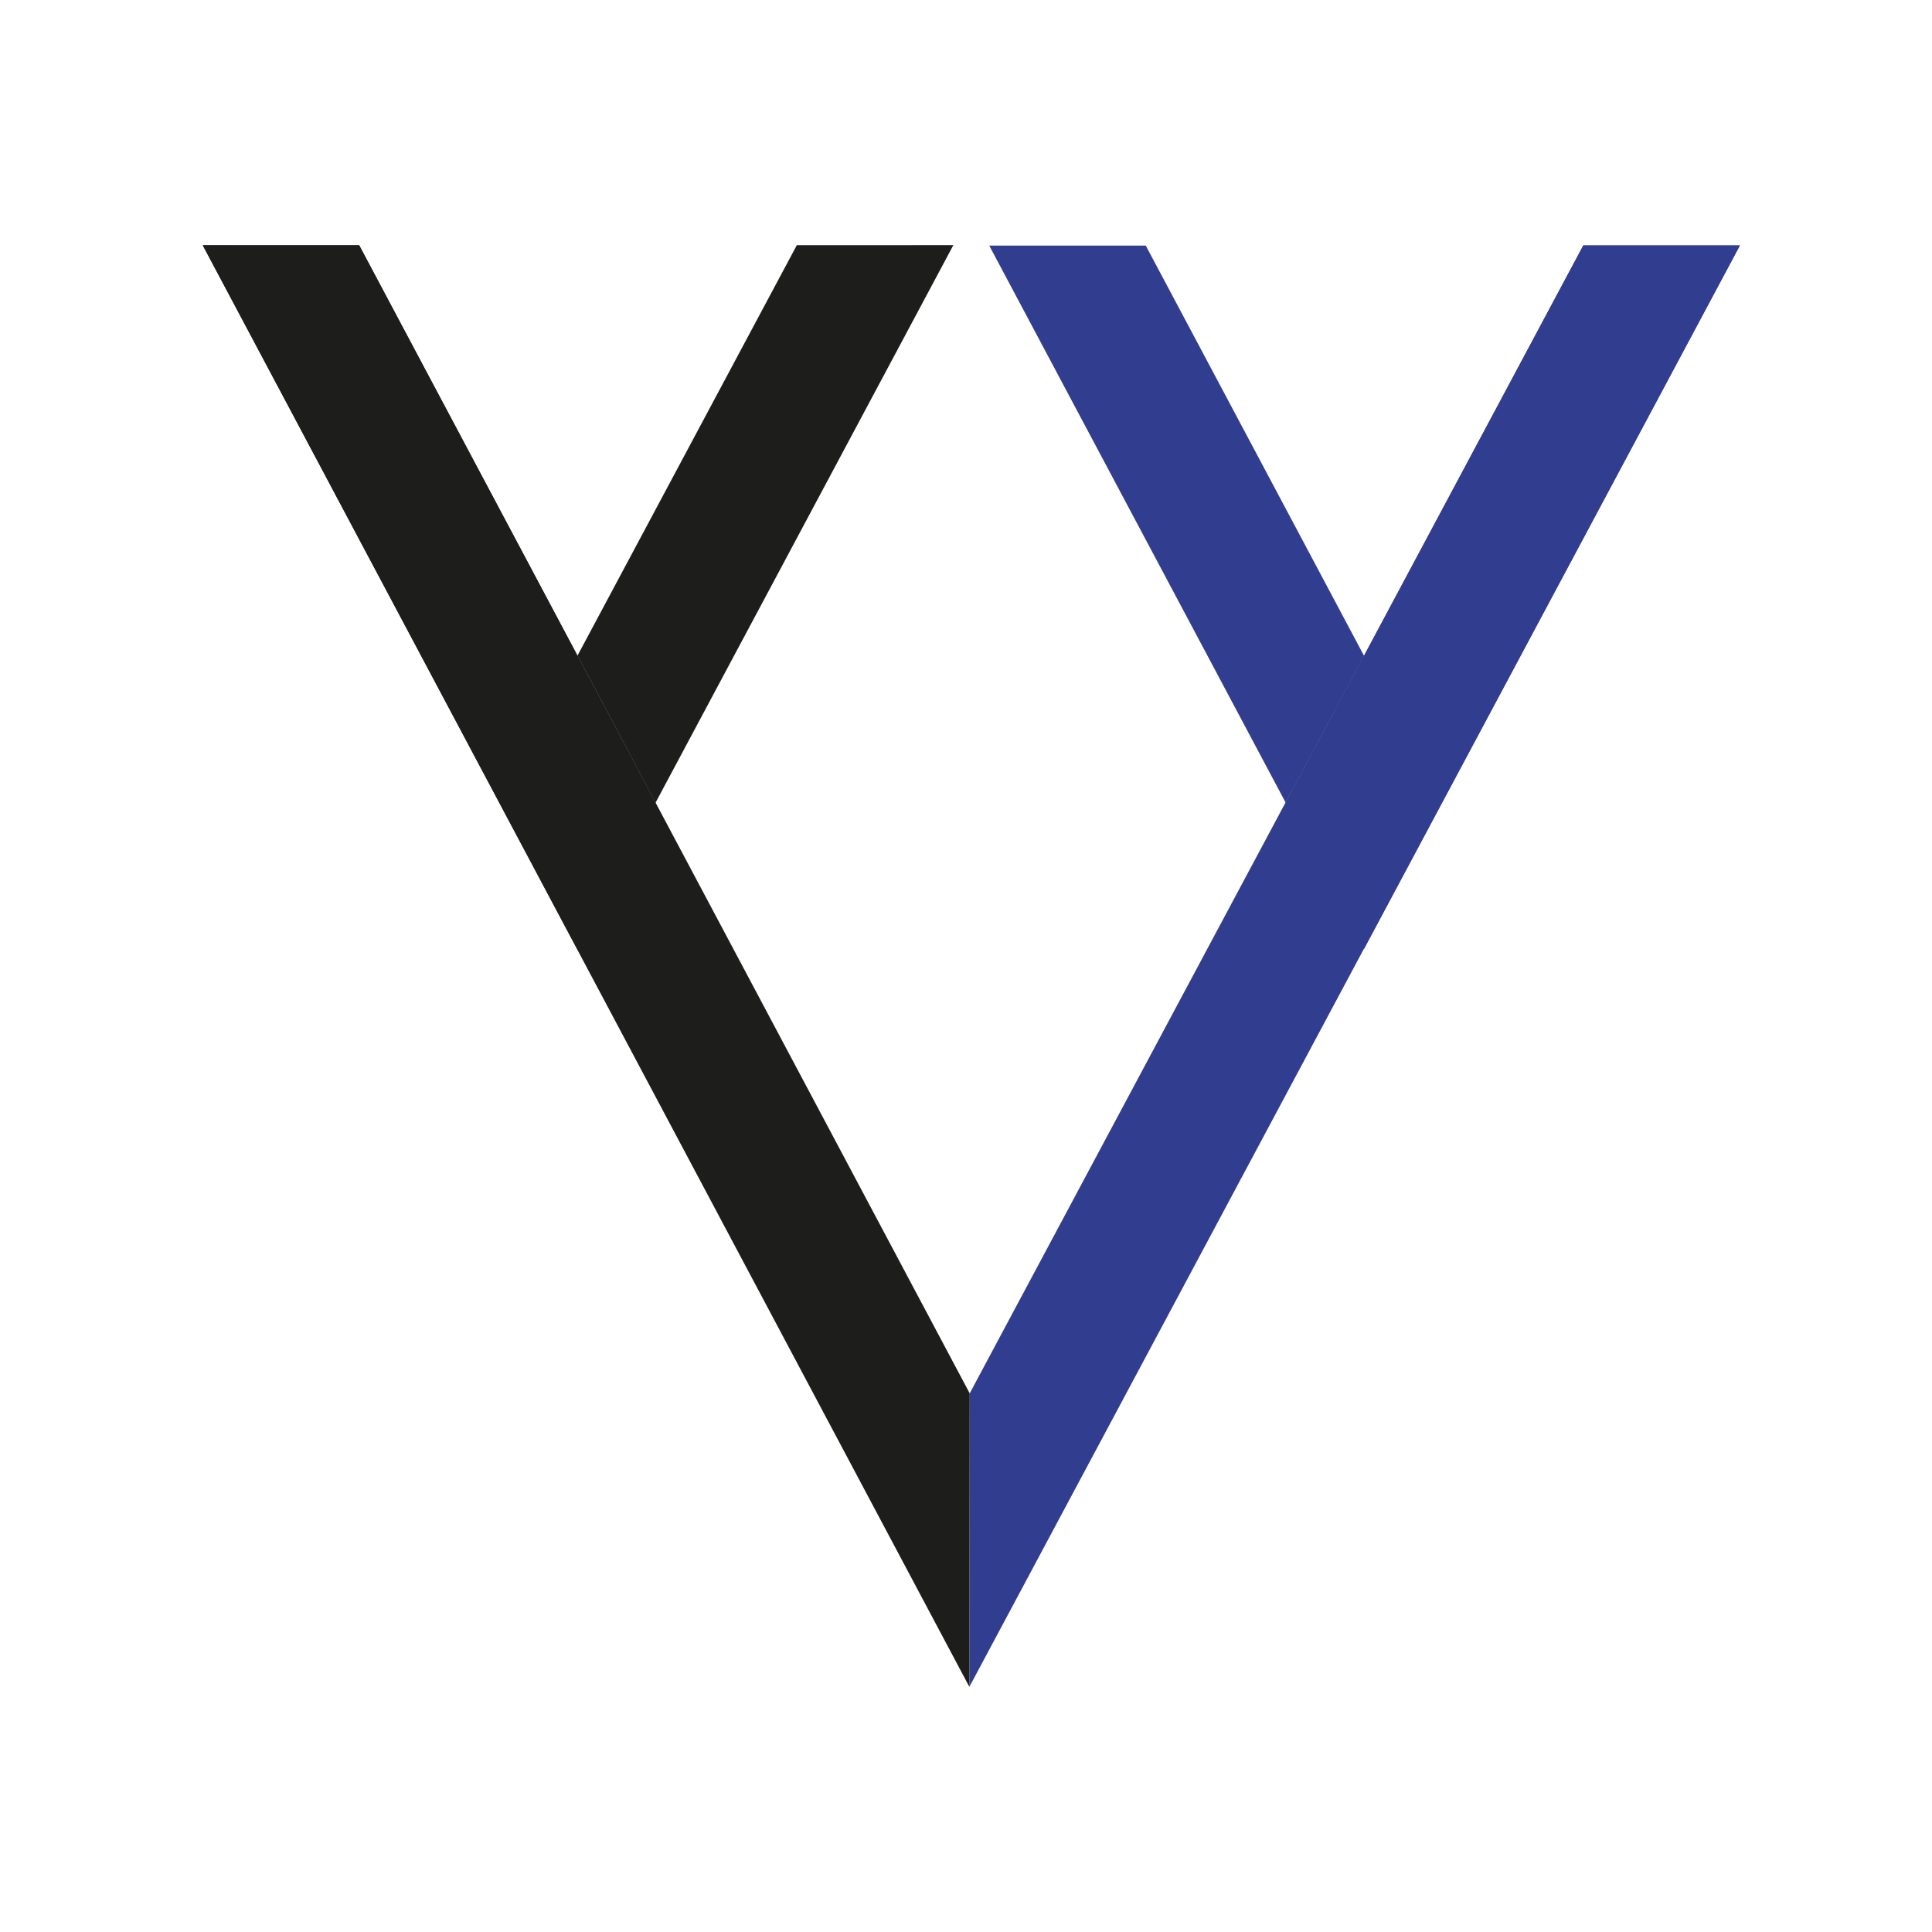
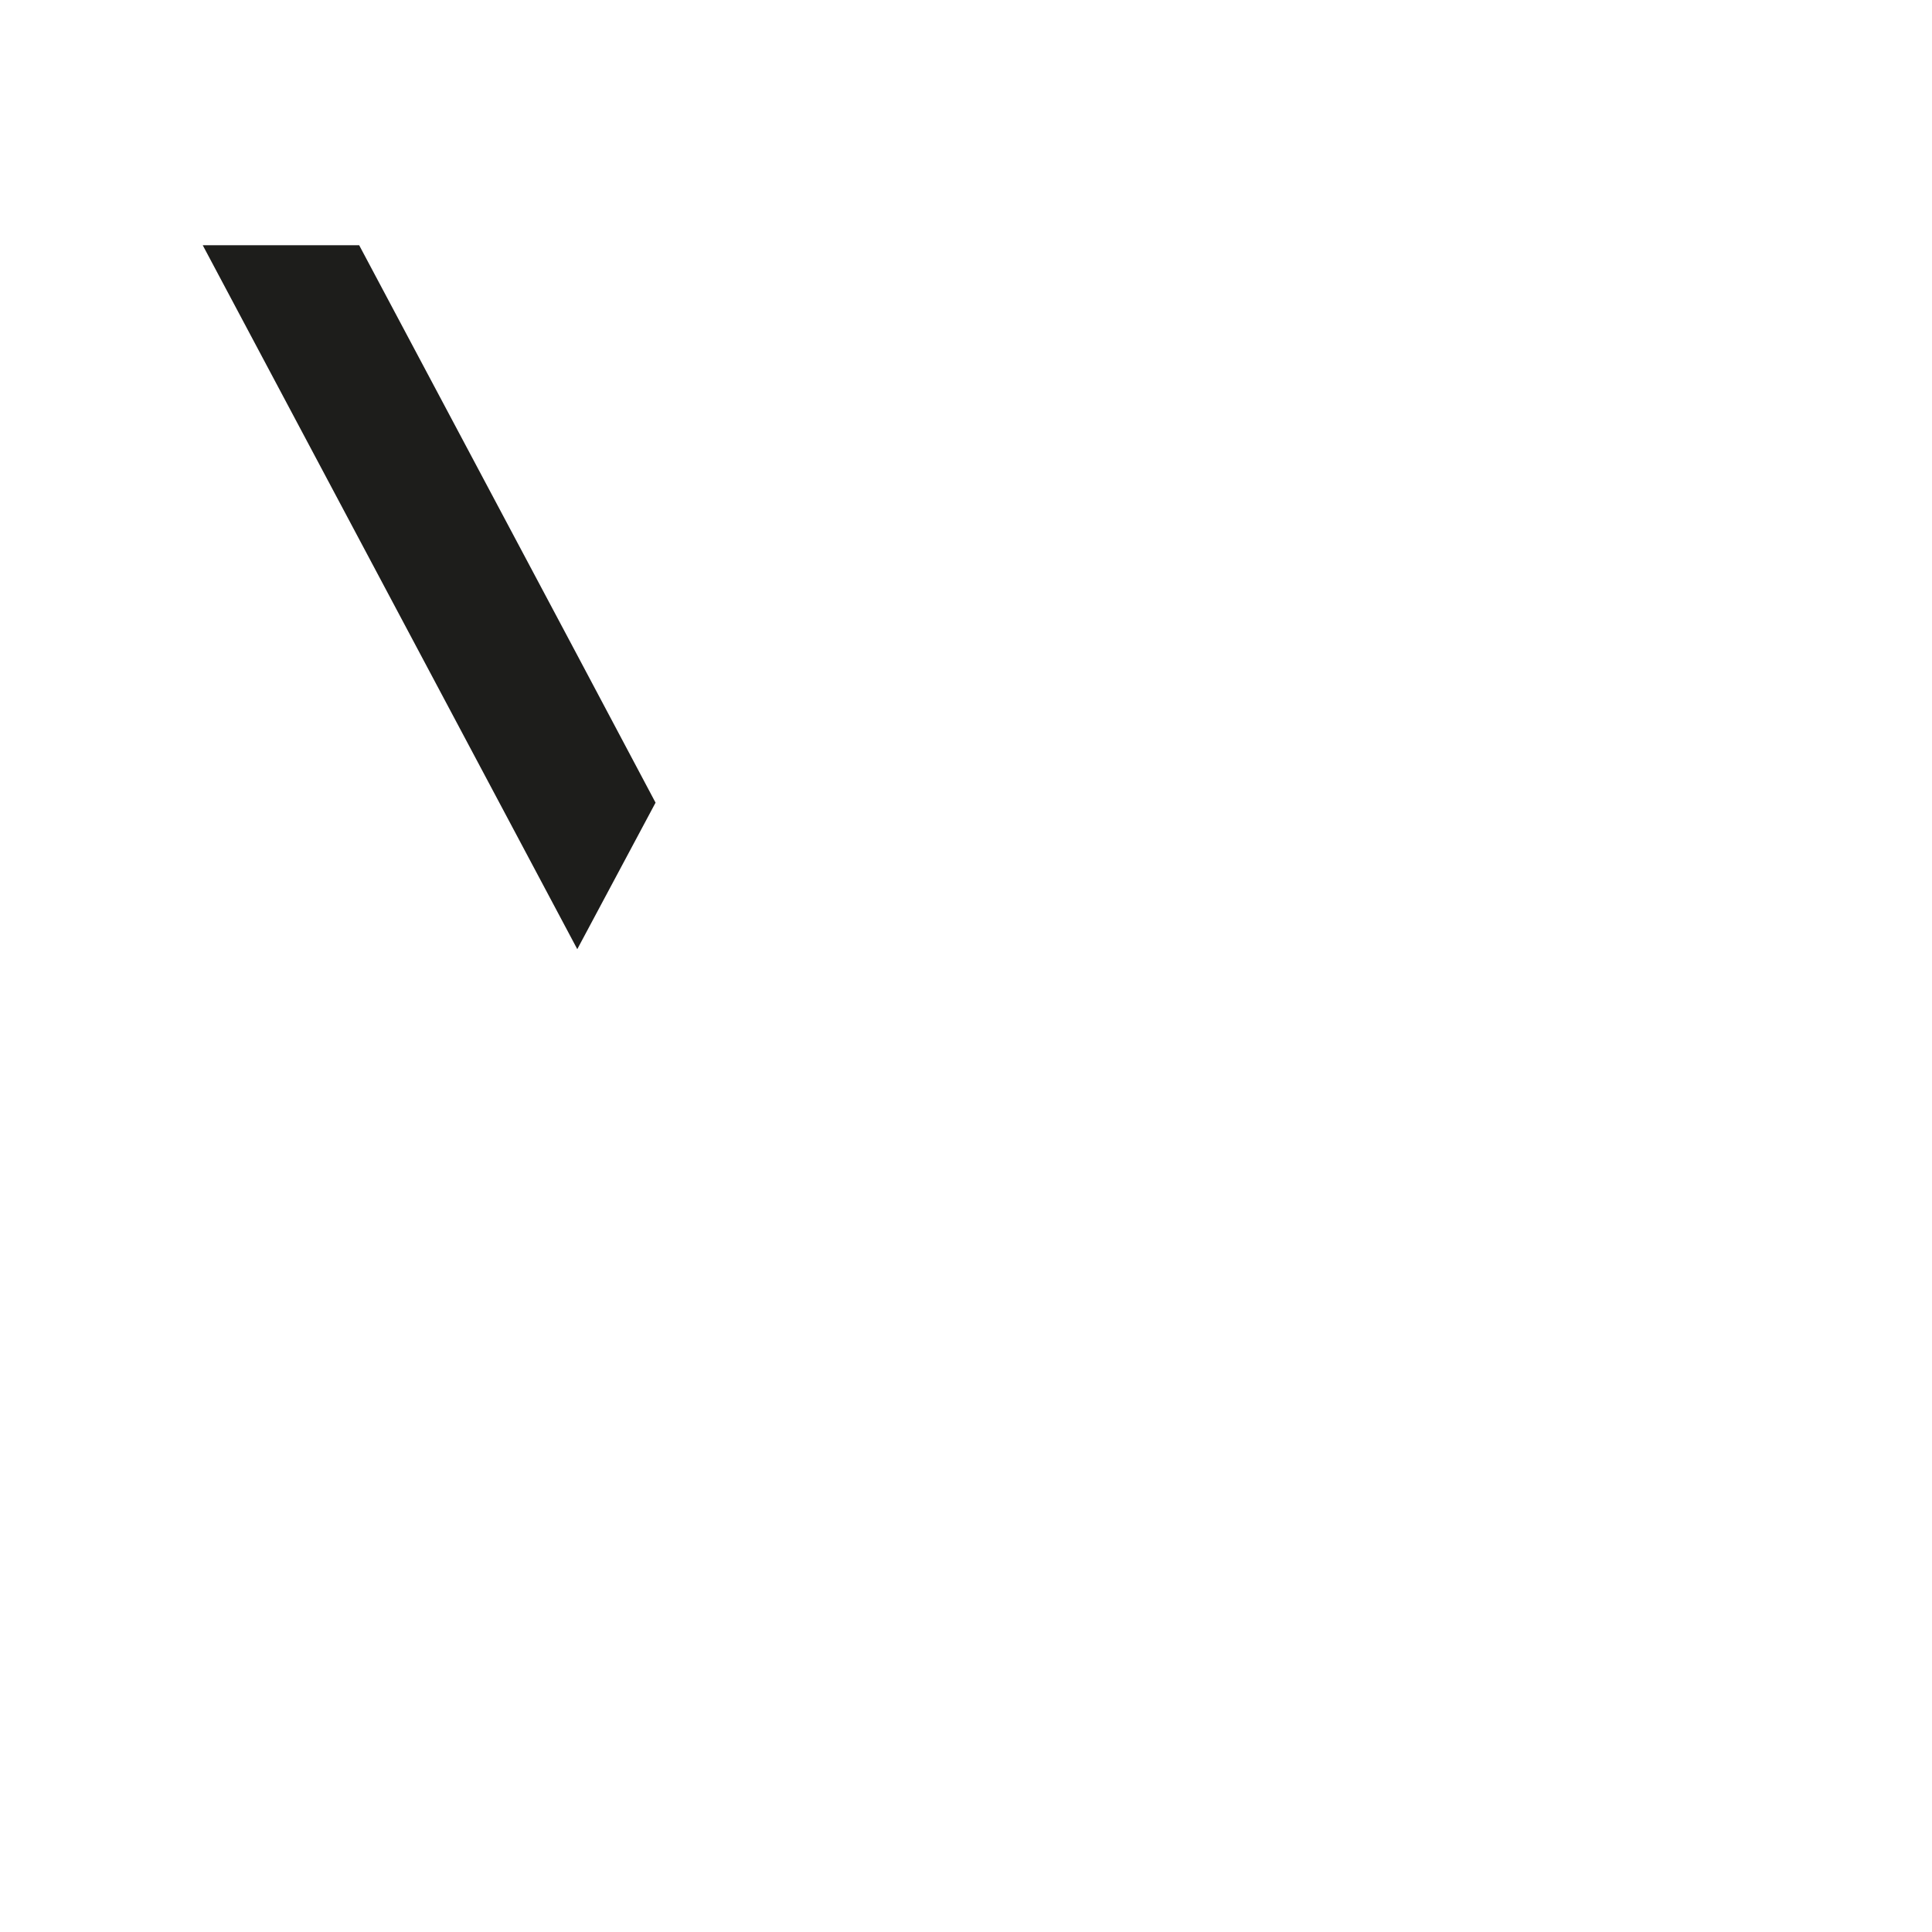
<svg xmlns="http://www.w3.org/2000/svg" data-id="Calque_1" data-name="Calque 1" viewBox="0 0 350 350">
-   <polygon points="315.2 44.46 175.61 305.59 175.67 252.42 286.83 44.46 315.2 44.46" fill="#313e90" />
-   <polygon points="175.67 252.42 175.61 305.59 36.73 44.43 65.07 44.44 175.67 252.42" fill="#1d1d1b" />
-   <polygon points="172.71 44.41 118.76 145.41 104.62 118.77 144.35 44.42 172.71 44.41" fill="#1d1d1b" />
  <polygon points="118.76 145.41 104.58 171.95 36.73 44.43 65.07 44.43 104.62 118.77 118.76 145.41" fill="#1d1d1b" />
-   <path d="M207.56,44.48l39.55,74.33s0,.01-.01.03-.04.08-.08.16c-.02.04-.04.08-.07.14l-.27.51c-.05.1-.11.22-.18.33l-8.1,15.13-1.25,2.34c-.54,1-1.05,1.96-1.52,2.84l-.76,1.42c-.07.15-.16.29-.23.43l-.43.8c-.27.51-.51.95-.71,1.3l-.13.25c-.26.47-.42.77-.46.85l-.02.03-53.68-100.88h28.34Z" fill="#313e90" />
-   <path d="M315.2,44.46l-68.13,127.53-14.18-26.63.02-.03c.04-.08.2-.39.46-.85l.13-.25c.2-.35.44-.79.71-1.3l.43-.8c.07-.14.16-.28.23-.43l.76-1.42c.47-.88.98-1.83,1.52-2.84l1.25-2.34,8.1-15.13c.06-.11.13-.23.18-.33l.27-.51c.03-.05.05-.09.07-.14.04-.07.07-.14.08-.16.01-.02.01-.03.01-.03l39.73-74.35h28.36Z" fill="#313e90" />
</svg>